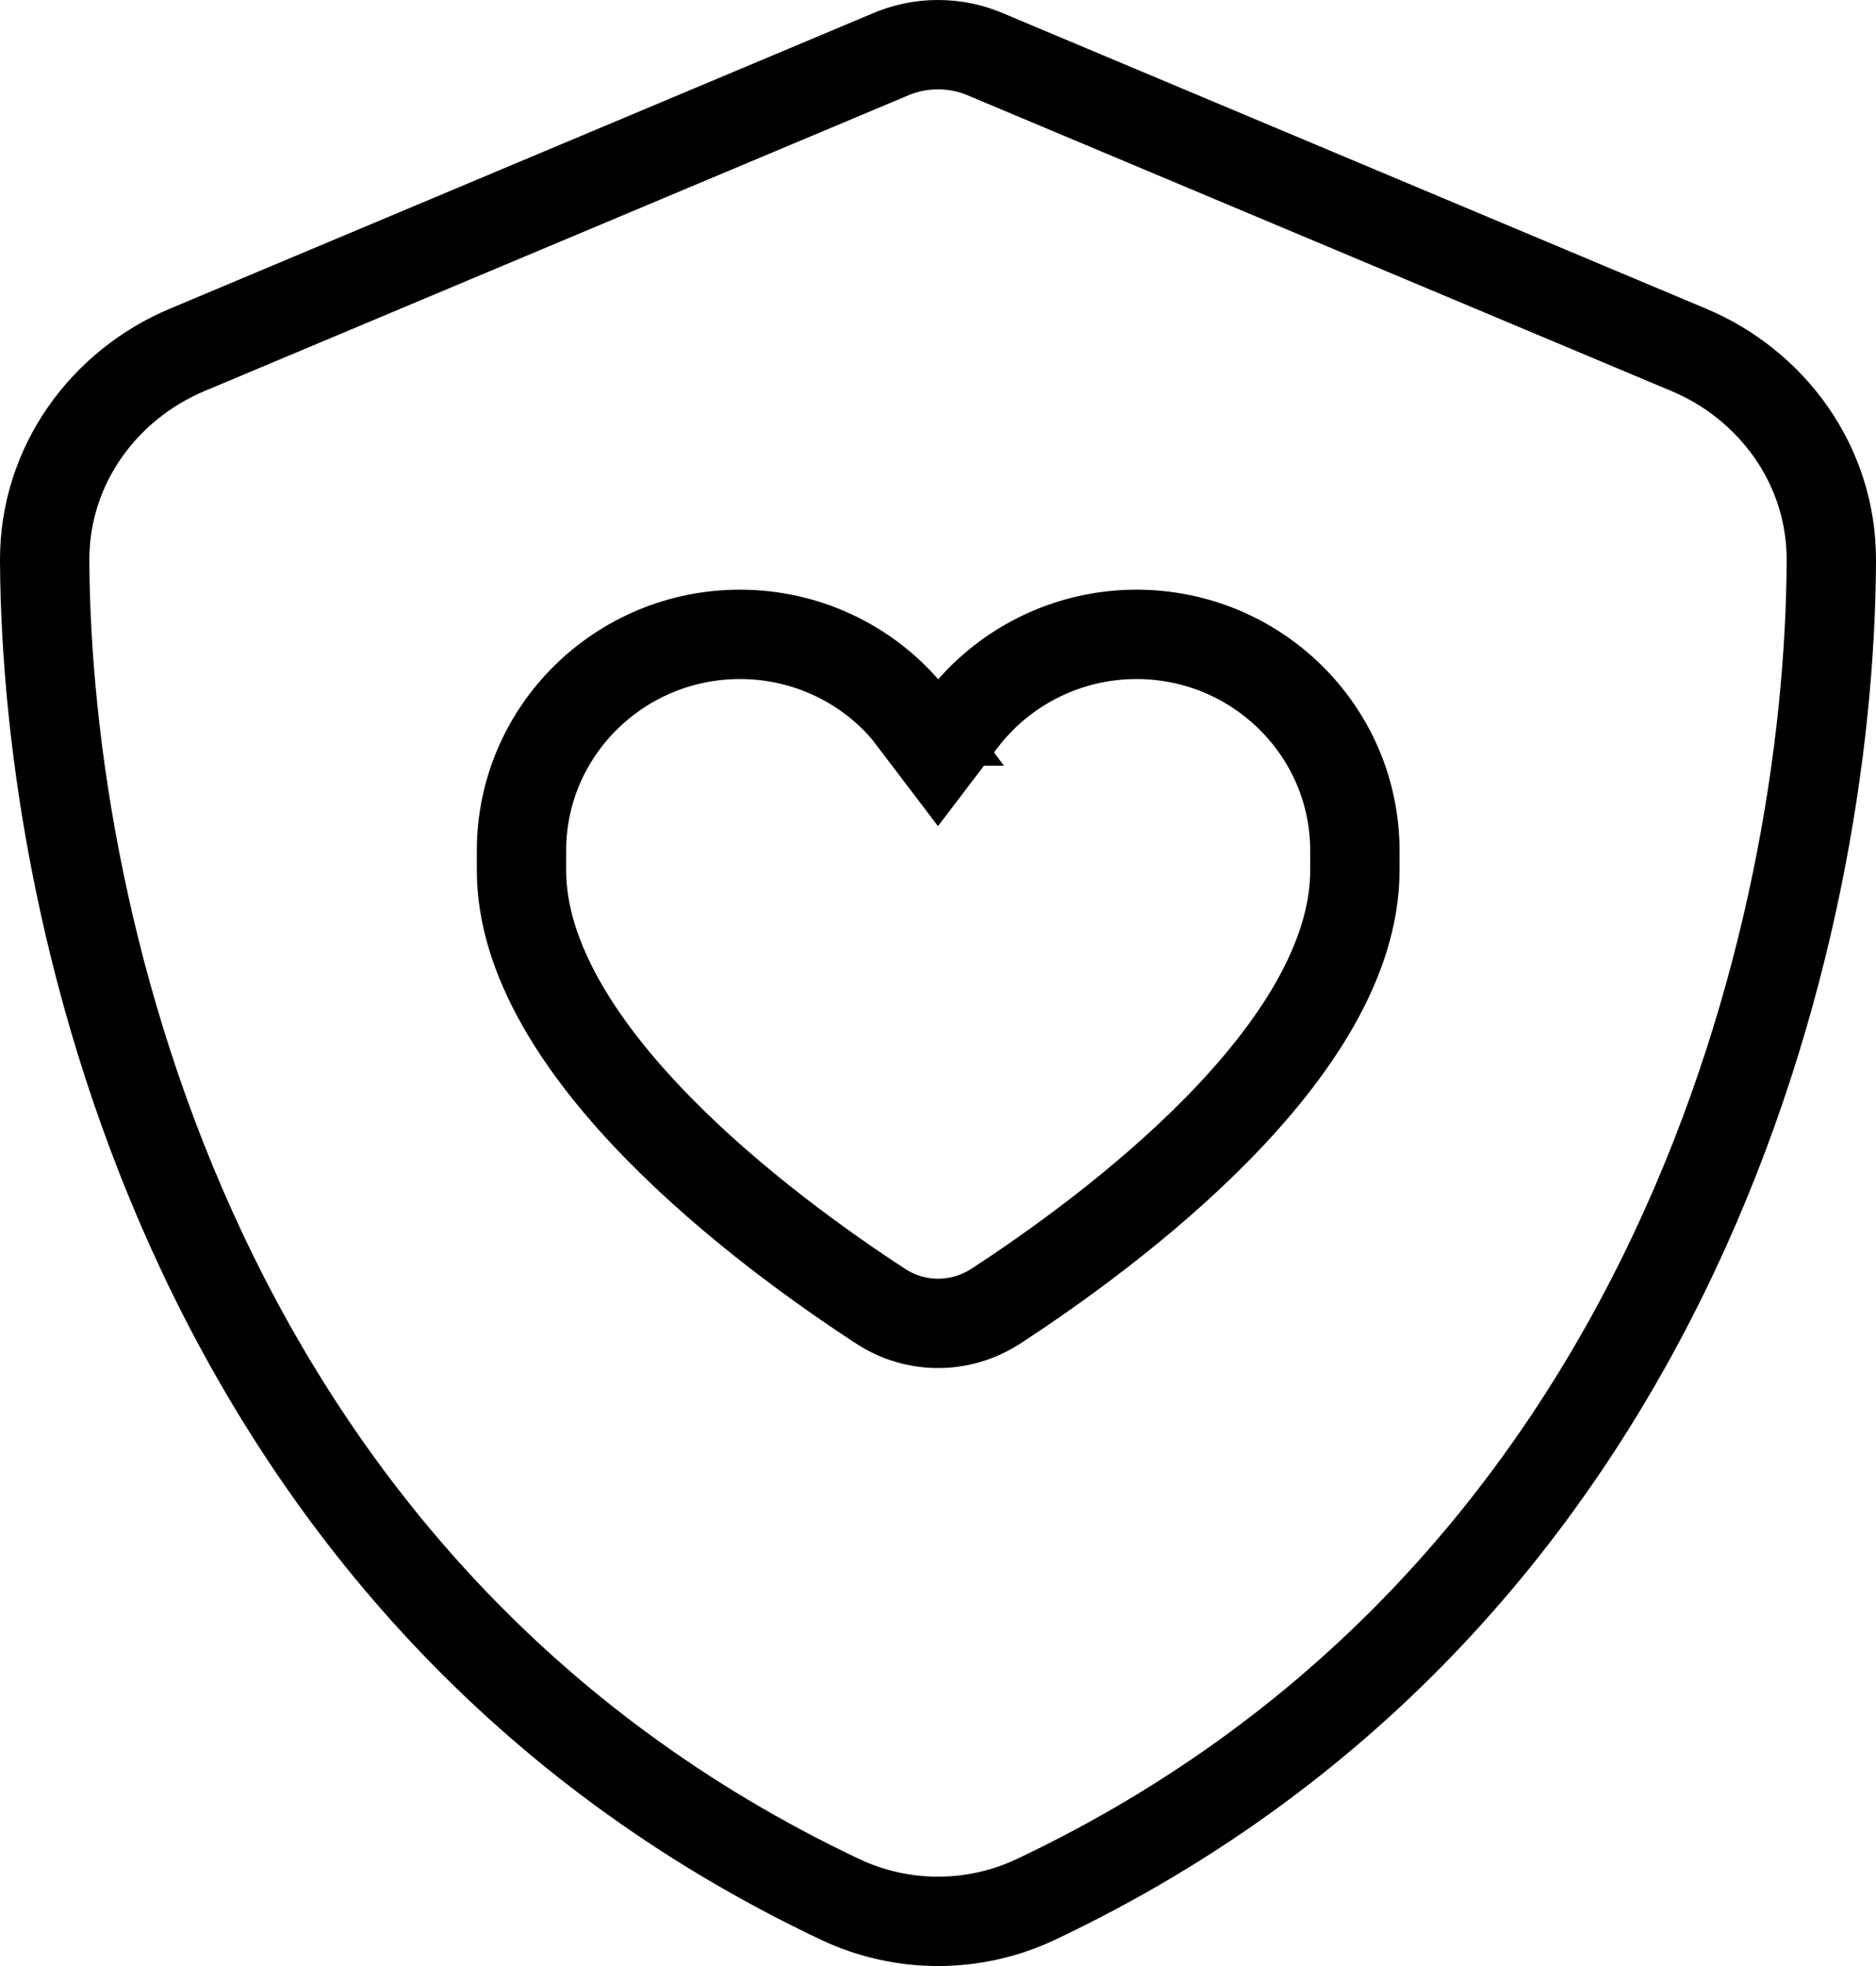
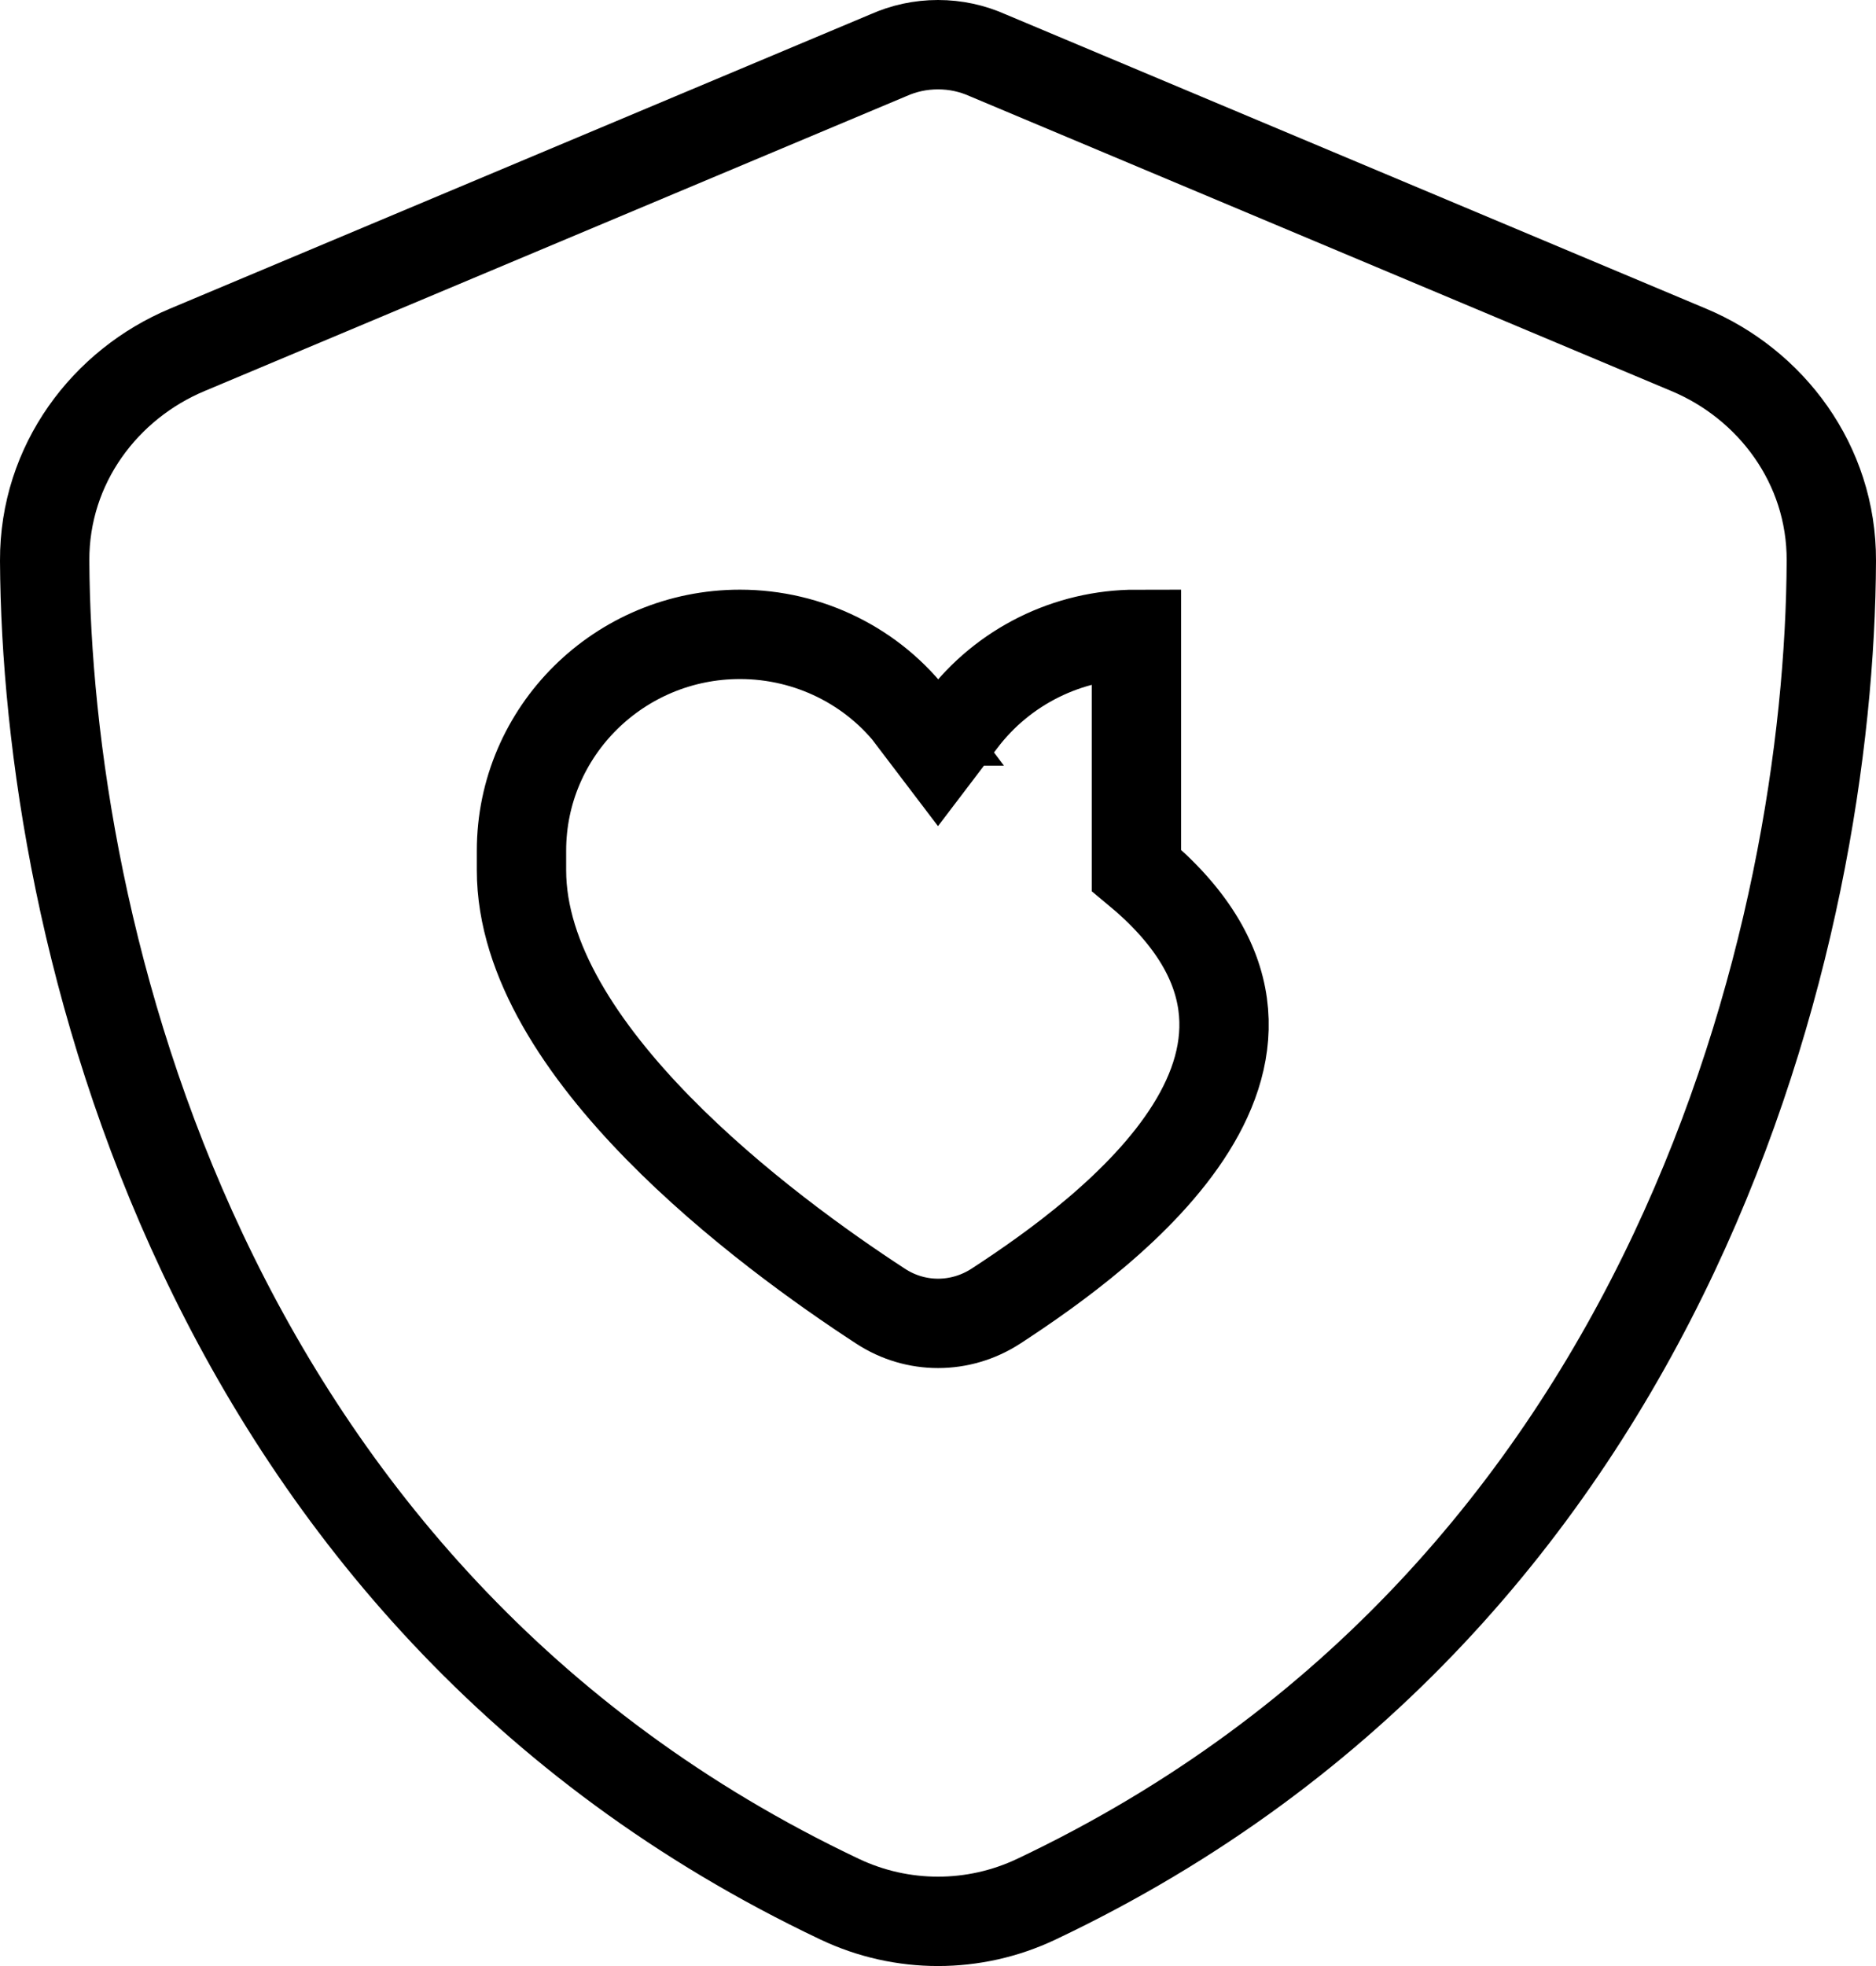
<svg xmlns="http://www.w3.org/2000/svg" fill="none" viewBox="0 0 42 44" height="44" width="42">
-   <path stroke-width="2" stroke="black" d="M22.117 1.239C21.767 1.082 21.392 1 21 1C20.608 1 20.233 1.082 19.883 1.239L4.192 7.83C2.358 8.597 0.992 10.386 1 12.547C1.042 20.73 4.442 35.7 18.8 42.505C20.192 43.165 21.808 43.165 23.2 42.505C37.567 35.7 40.967 20.73 41 12.547C41.008 10.386 39.642 8.597 37.808 7.83L22.117 1.239ZM20.467 16.136L21 16.837L21.533 16.136C22.458 14.915 23.908 14.197 25.442 14.197C28.142 14.197 30.333 16.366 30.333 19.039V19.476C30.333 23.526 24.85 27.568 22.292 29.234C21.5 29.745 20.5 29.745 19.717 29.234C17.158 27.568 11.675 23.518 11.675 19.476V19.039C11.675 16.366 13.867 14.197 16.567 14.197C18.108 14.197 19.558 14.915 20.475 16.136H20.467Z" />
+   <path stroke-width="2" stroke="black" d="M22.117 1.239C21.767 1.082 21.392 1 21 1C20.608 1 20.233 1.082 19.883 1.239L4.192 7.83C2.358 8.597 0.992 10.386 1 12.547C1.042 20.73 4.442 35.7 18.8 42.505C20.192 43.165 21.808 43.165 23.2 42.505C37.567 35.7 40.967 20.73 41 12.547C41.008 10.386 39.642 8.597 37.808 7.83L22.117 1.239ZM20.467 16.136L21 16.837L21.533 16.136C22.458 14.915 23.908 14.197 25.442 14.197V19.476C30.333 23.526 24.85 27.568 22.292 29.234C21.5 29.745 20.5 29.745 19.717 29.234C17.158 27.568 11.675 23.518 11.675 19.476V19.039C11.675 16.366 13.867 14.197 16.567 14.197C18.108 14.197 19.558 14.915 20.475 16.136H20.467Z" />
</svg>